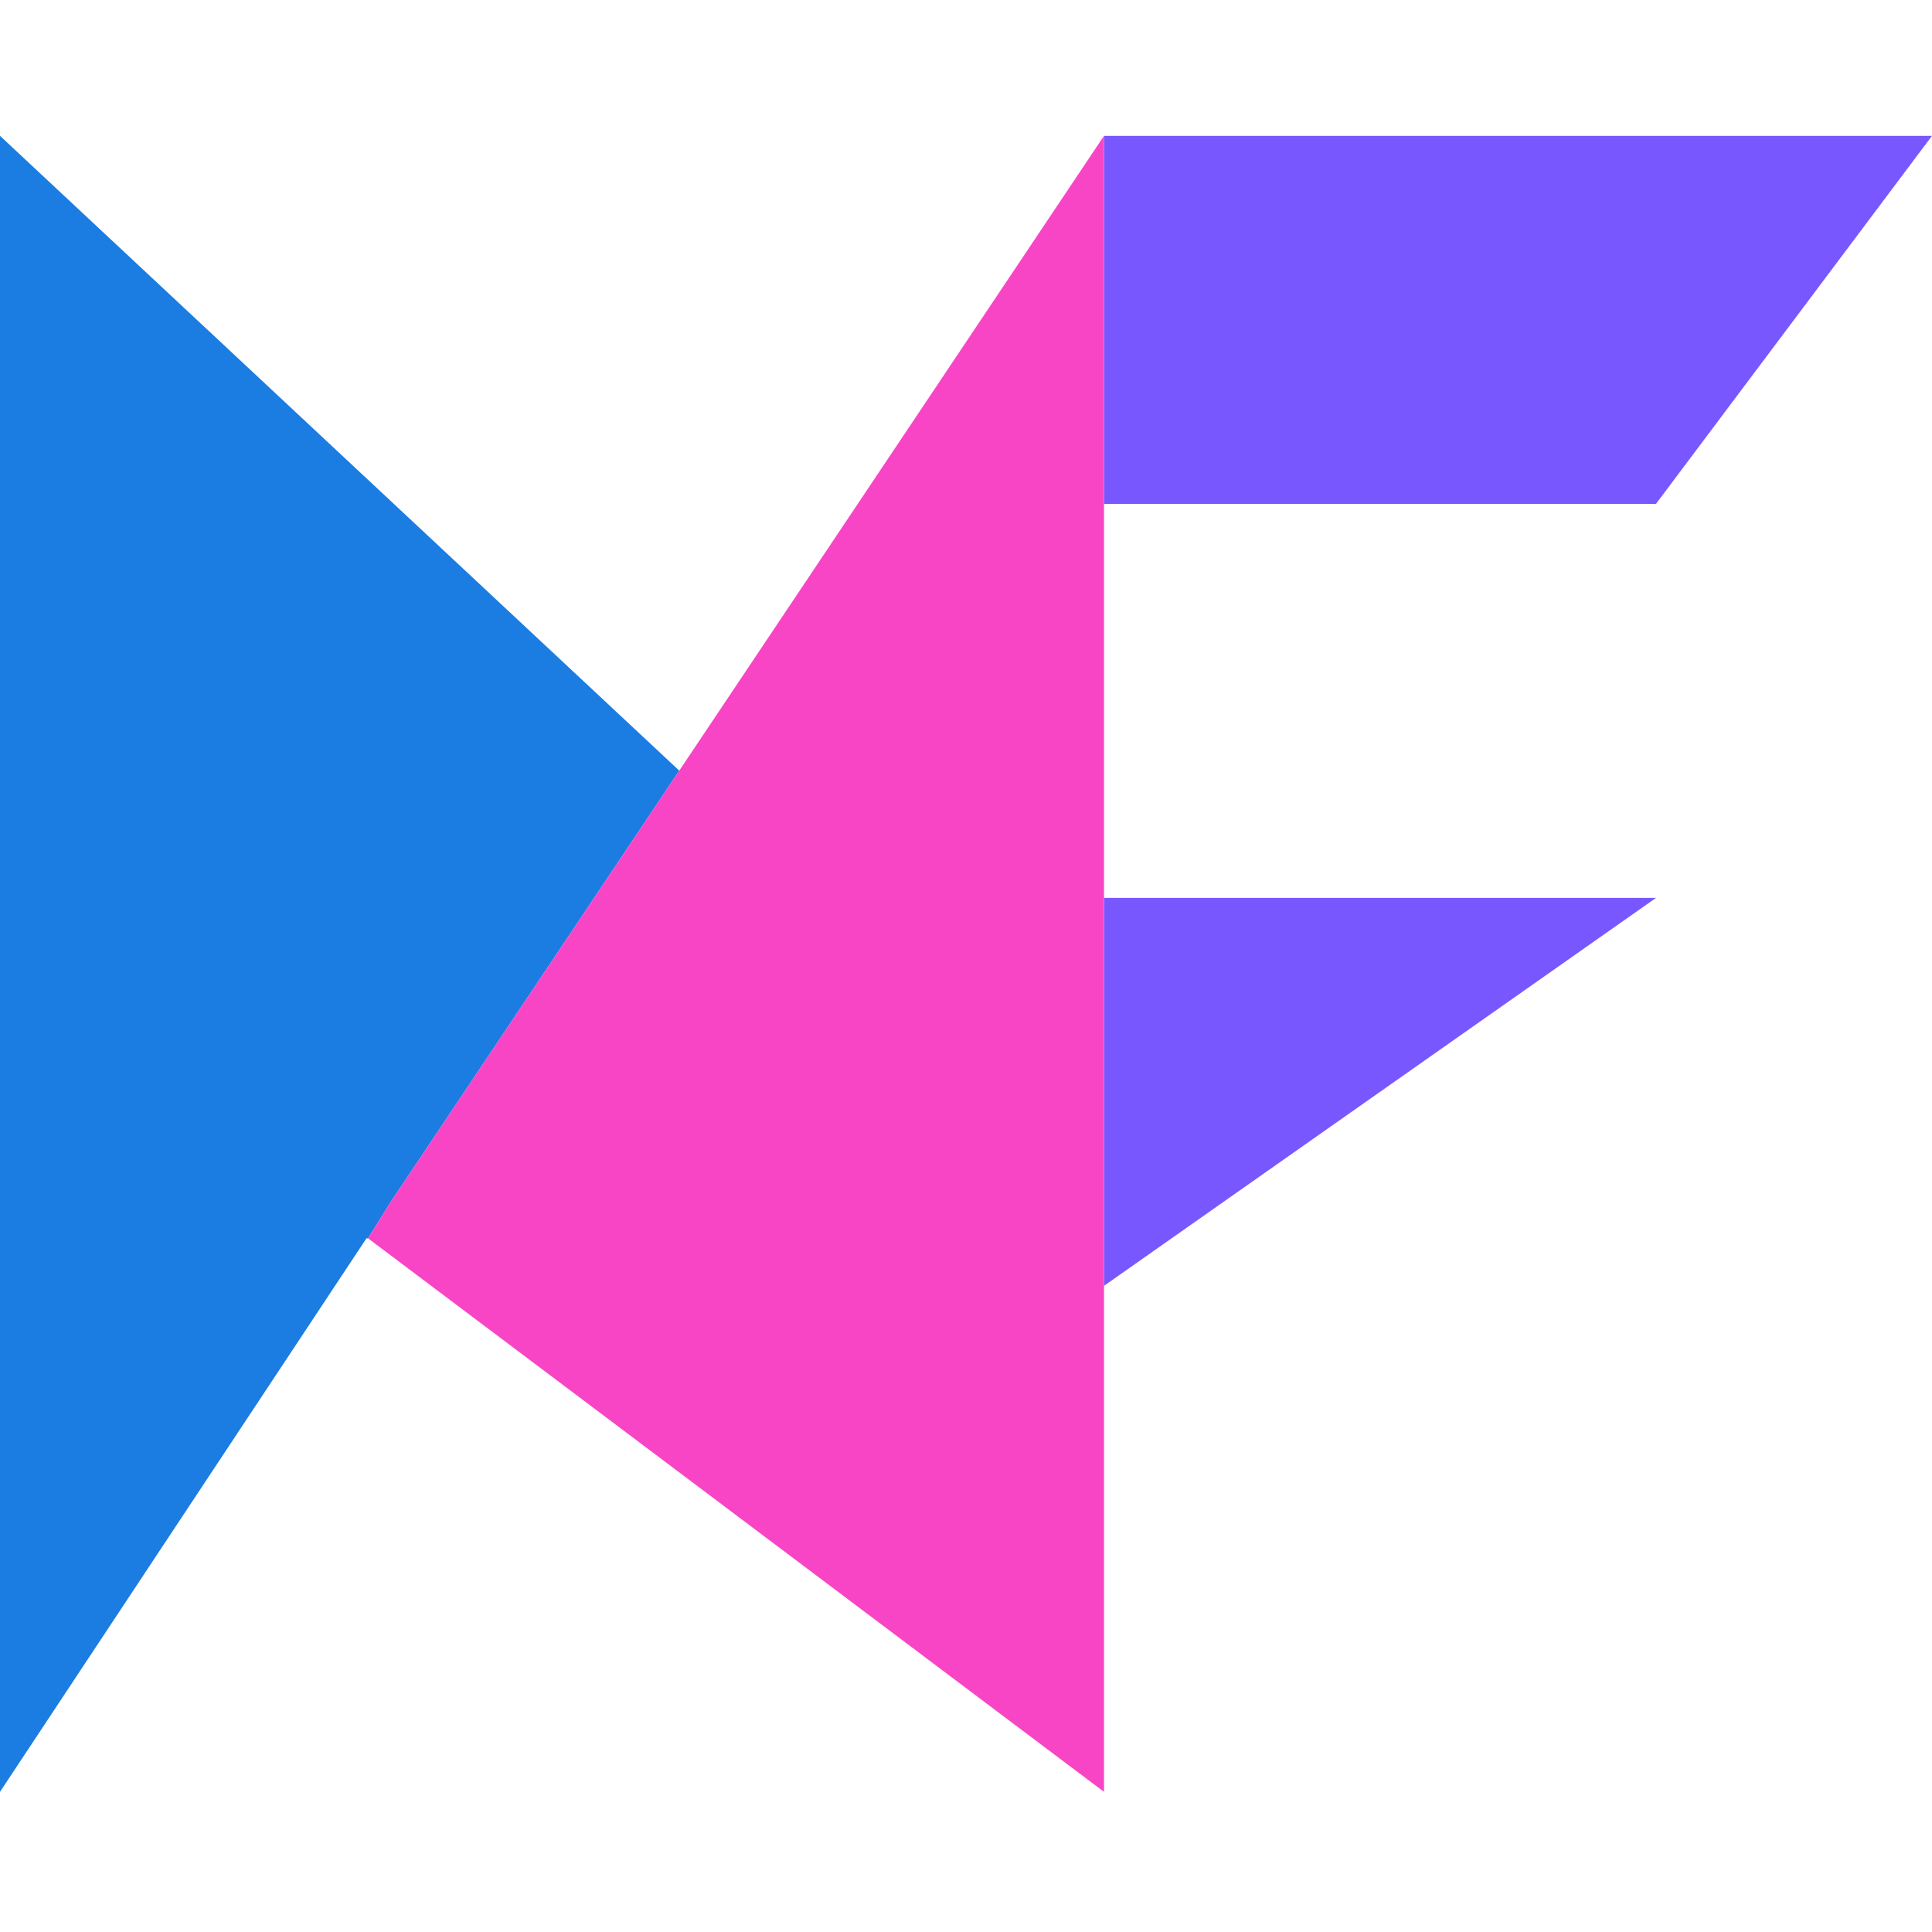
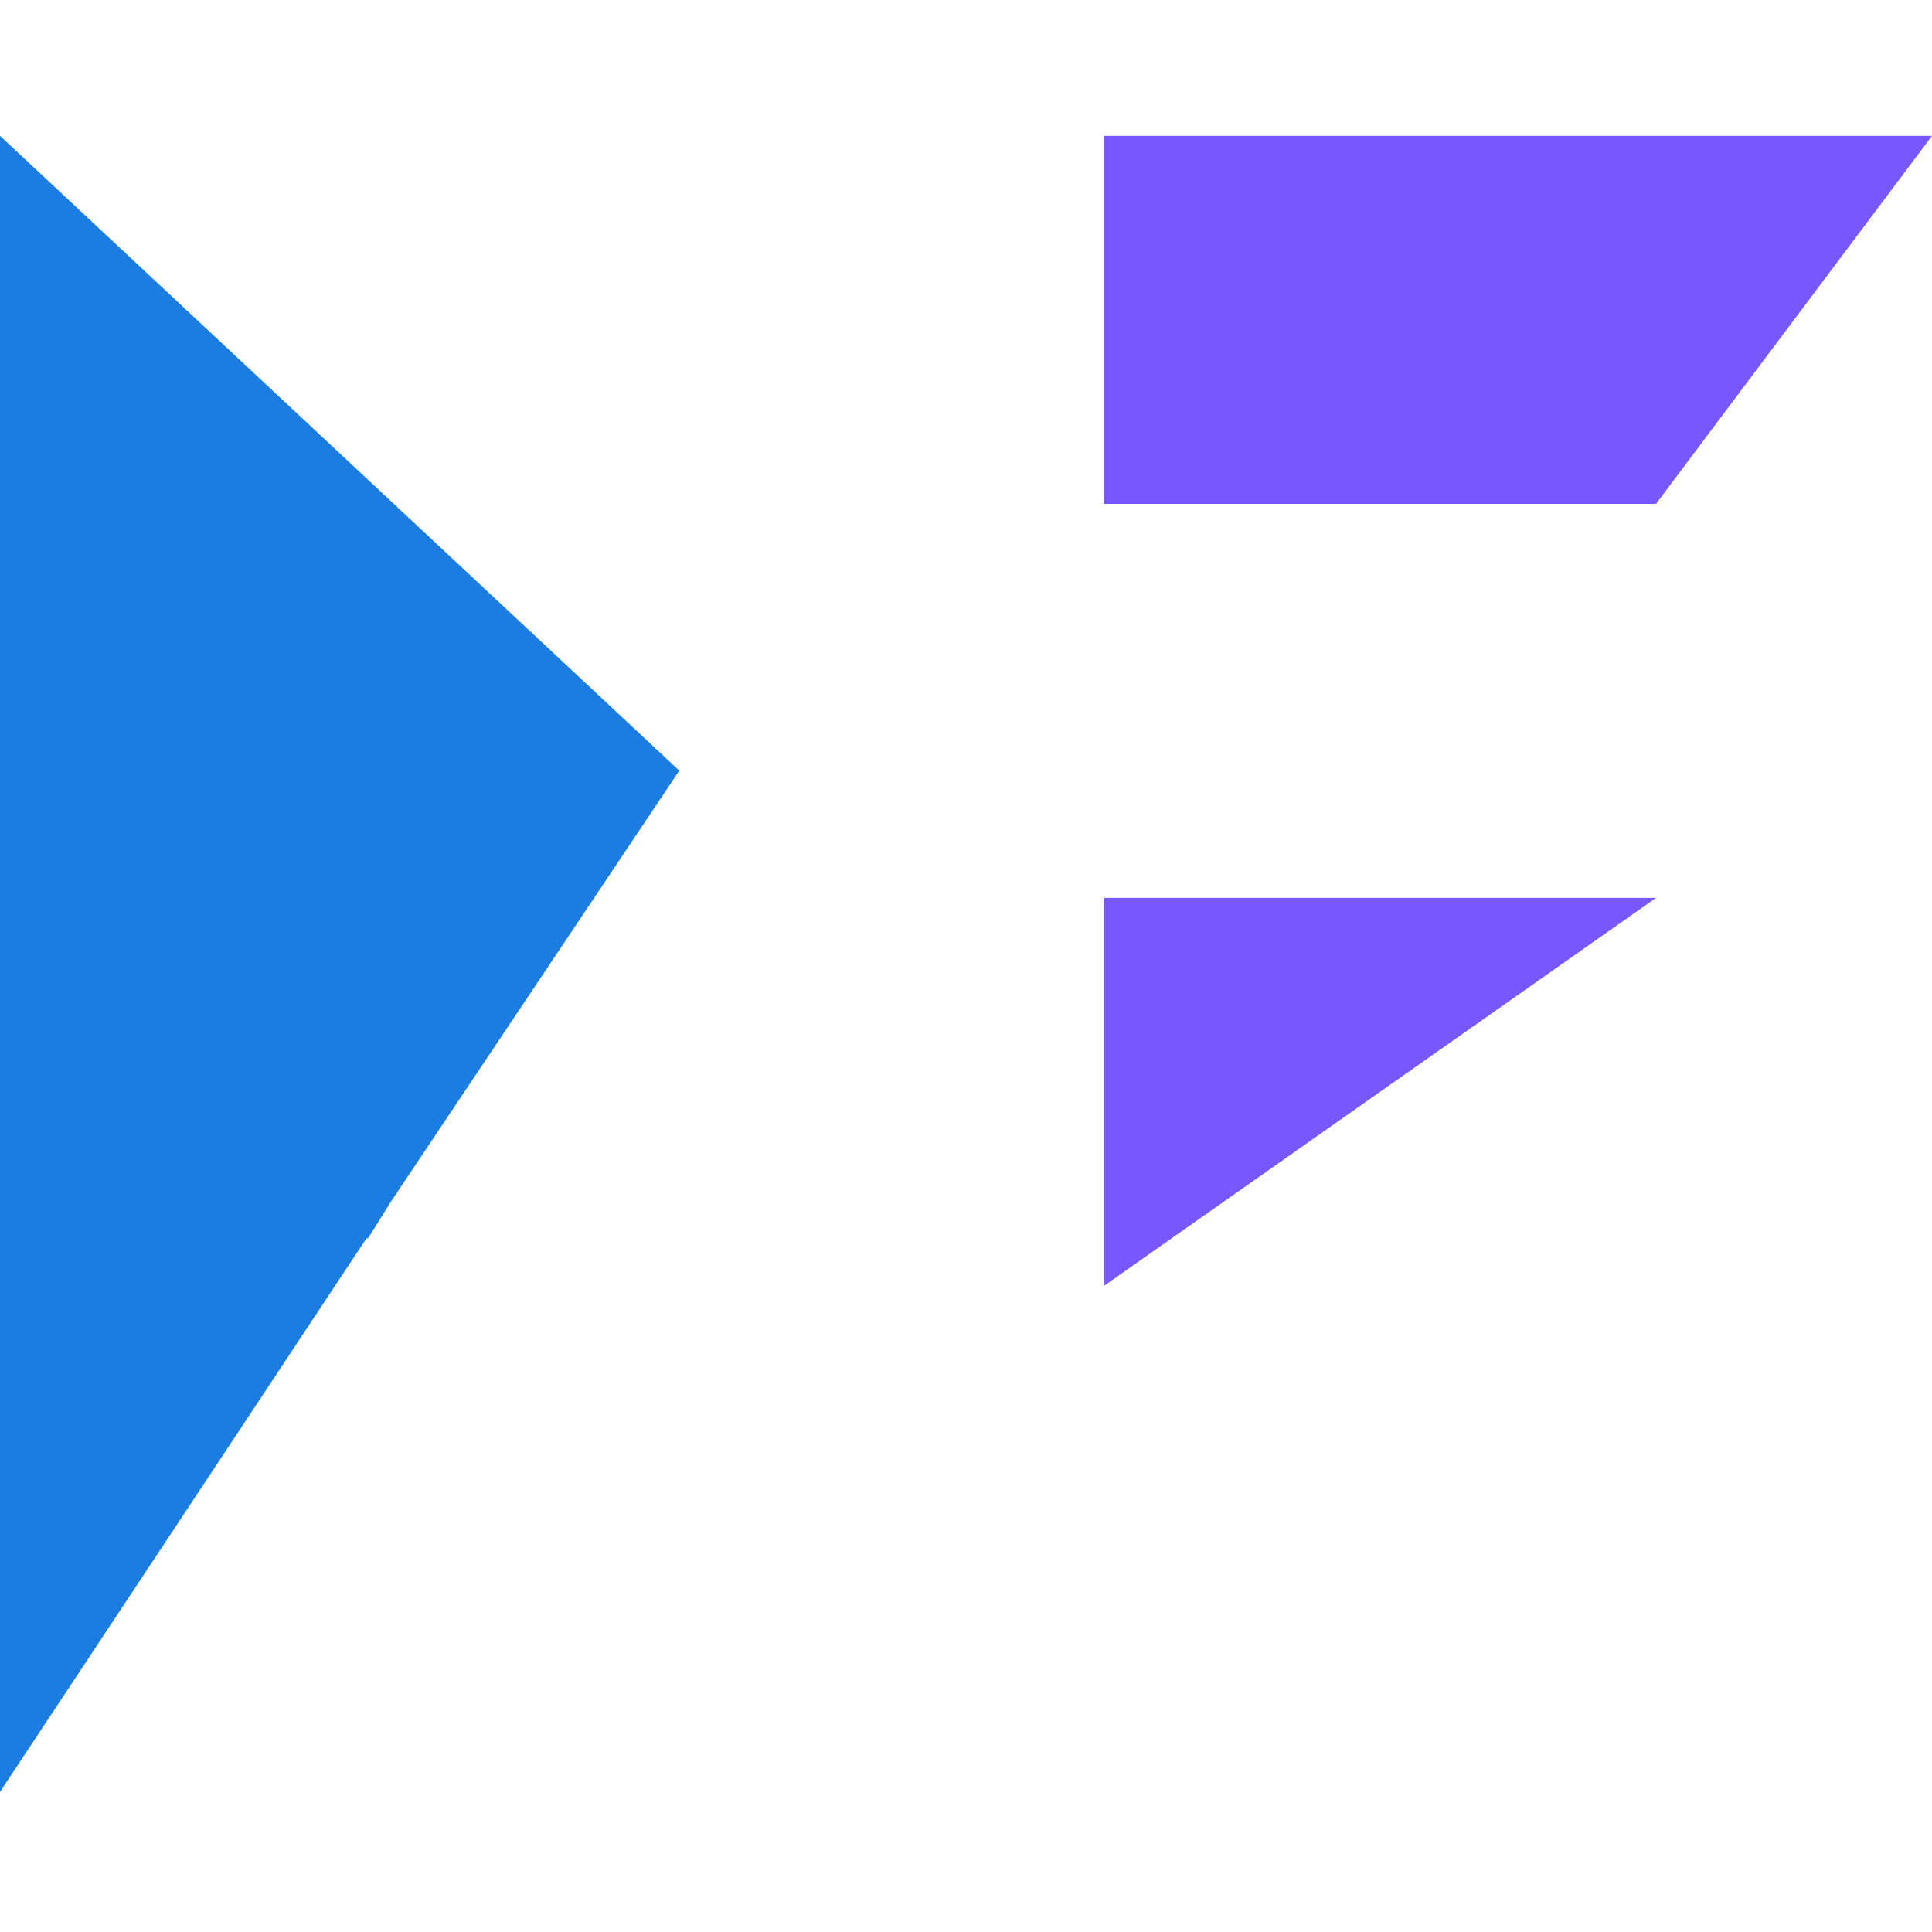
<svg xmlns="http://www.w3.org/2000/svg" width="800" height="800" viewBox="0 0 256 220">
  <path fill="#7957FF" d="m146.286 152.381l73.143-51.403h-73.143z" />
  <path fill="#1B7CE2" d="M90.006 84.114L51.81 141.206l-3.048 4.877h-.203L0 219.429V0z" />
  <path fill="#7957FF" d="M219.429 48.762h-73.143V0H256z" />
-   <path fill="#F845C6" d="M146.286 0v219.429l-97.524-73.346l3.048-4.877l38.196-57.092z" />
</svg>